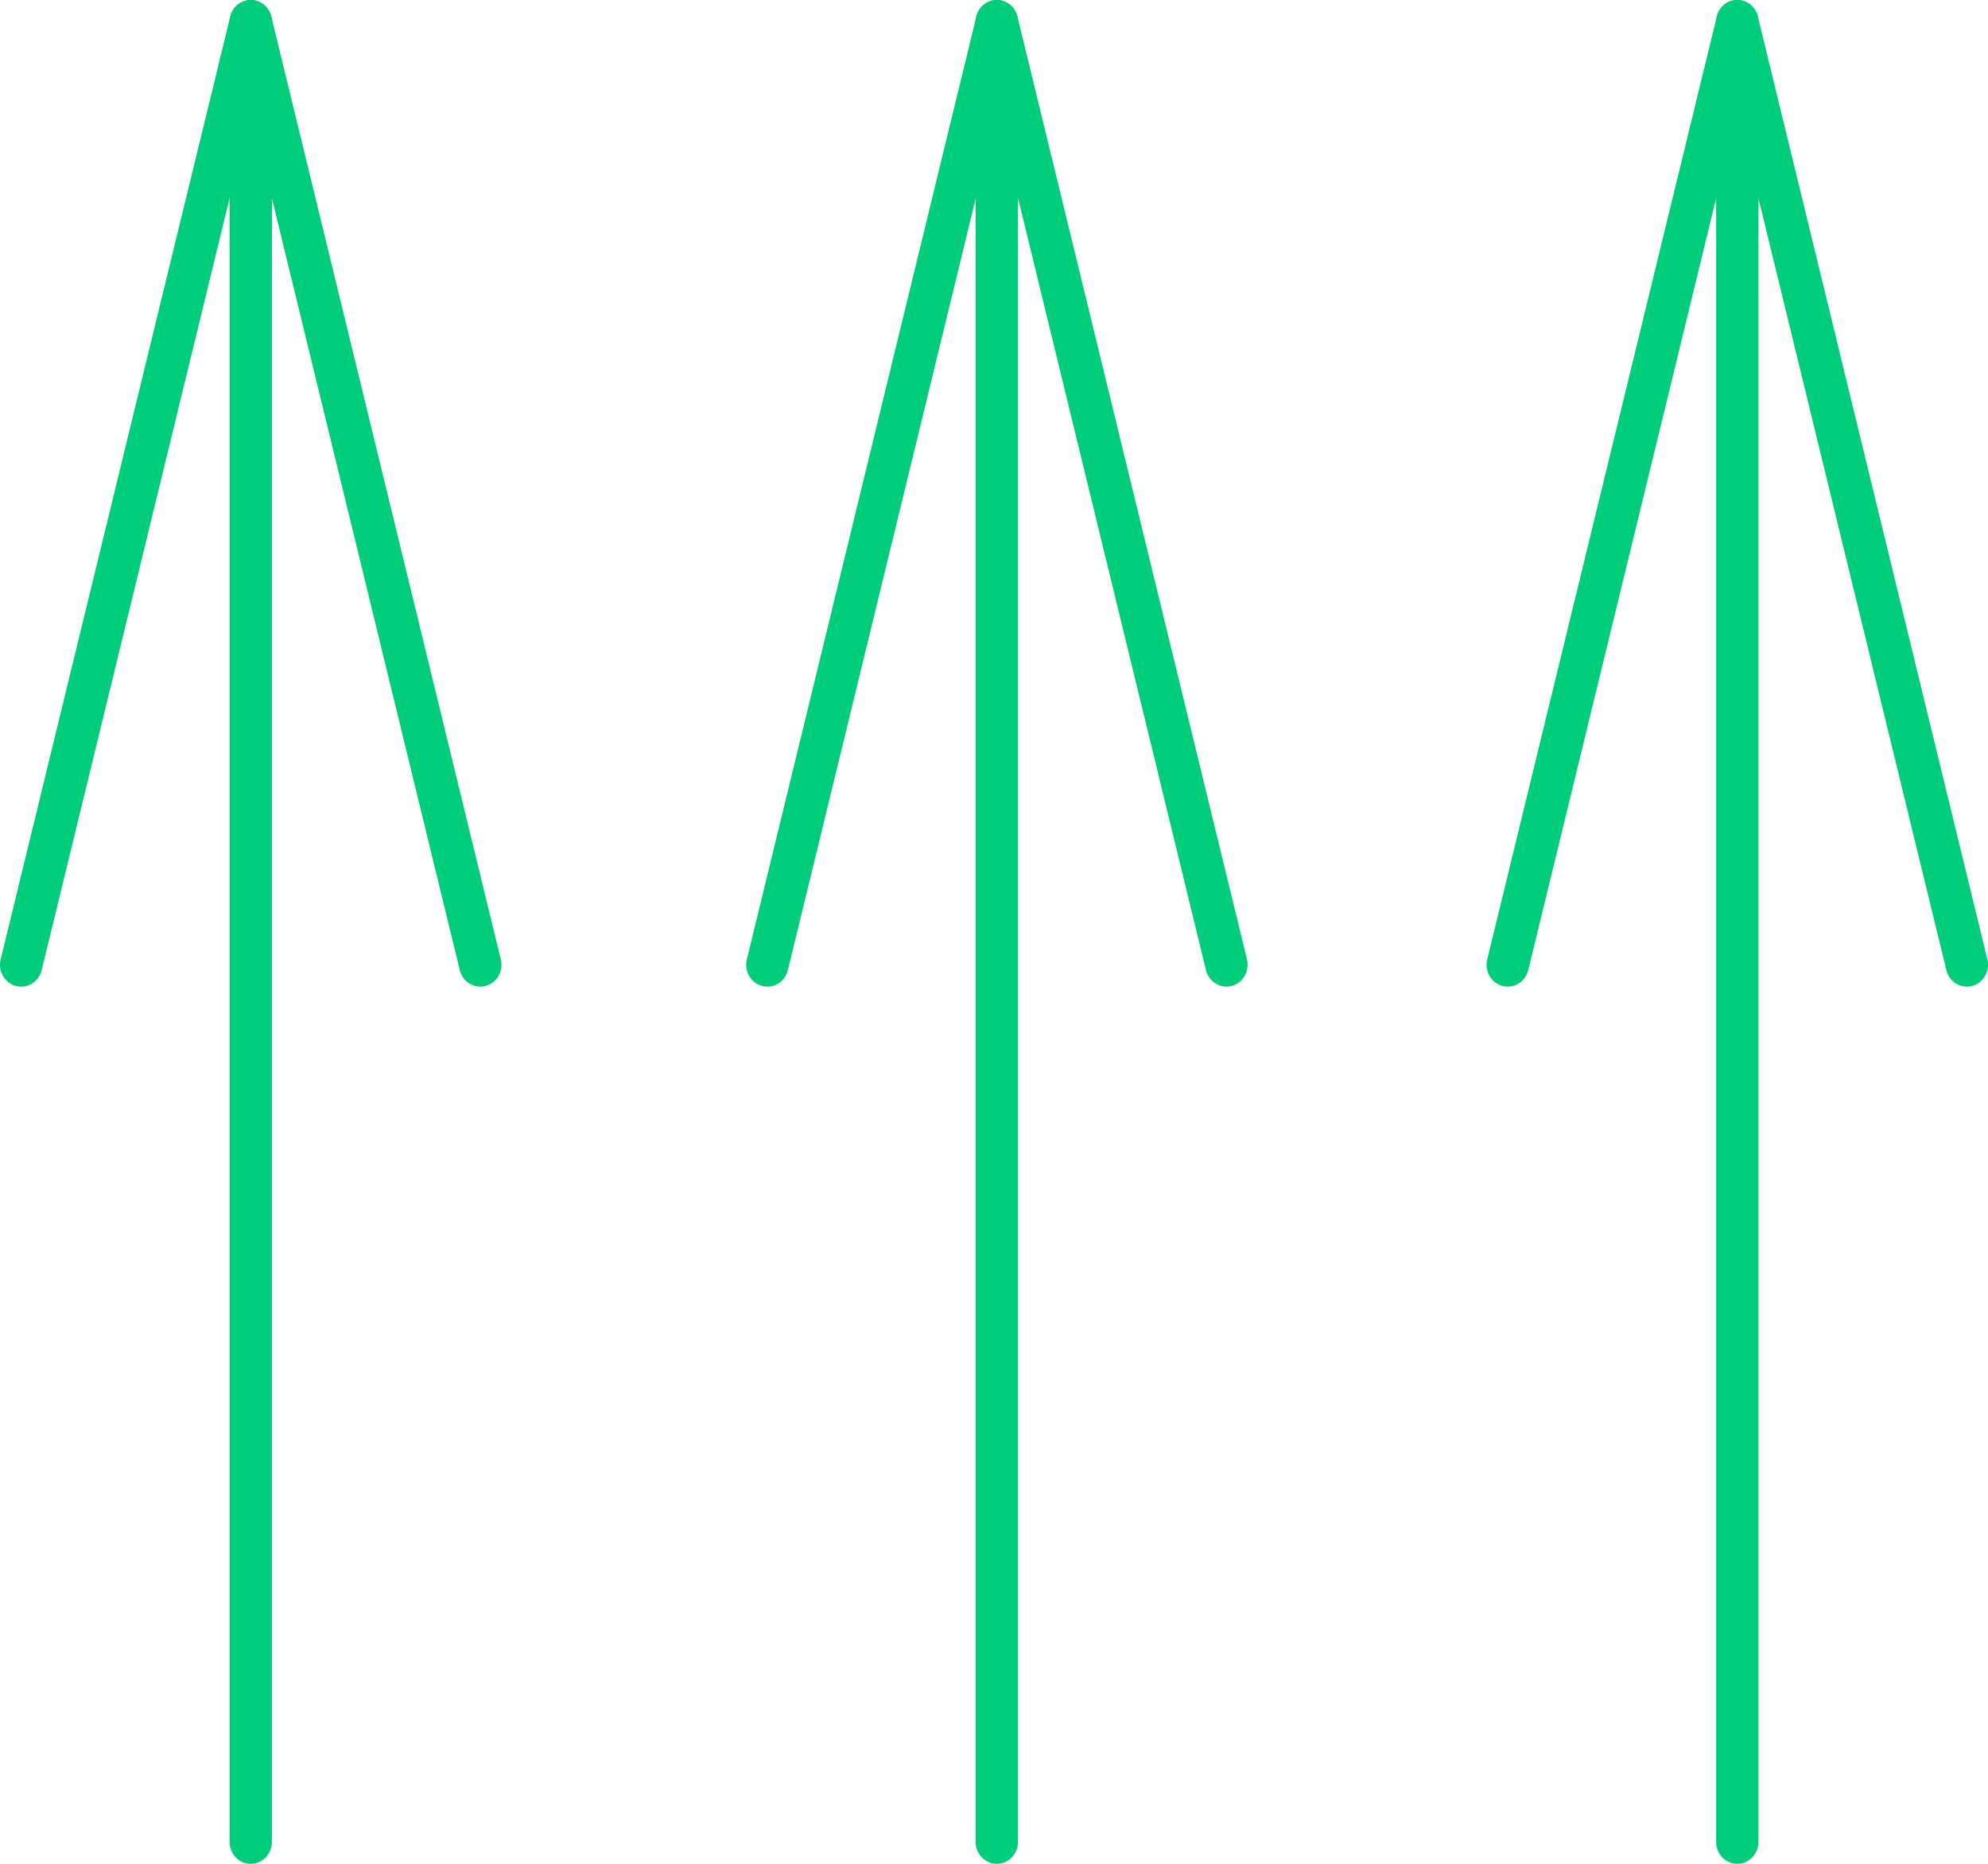
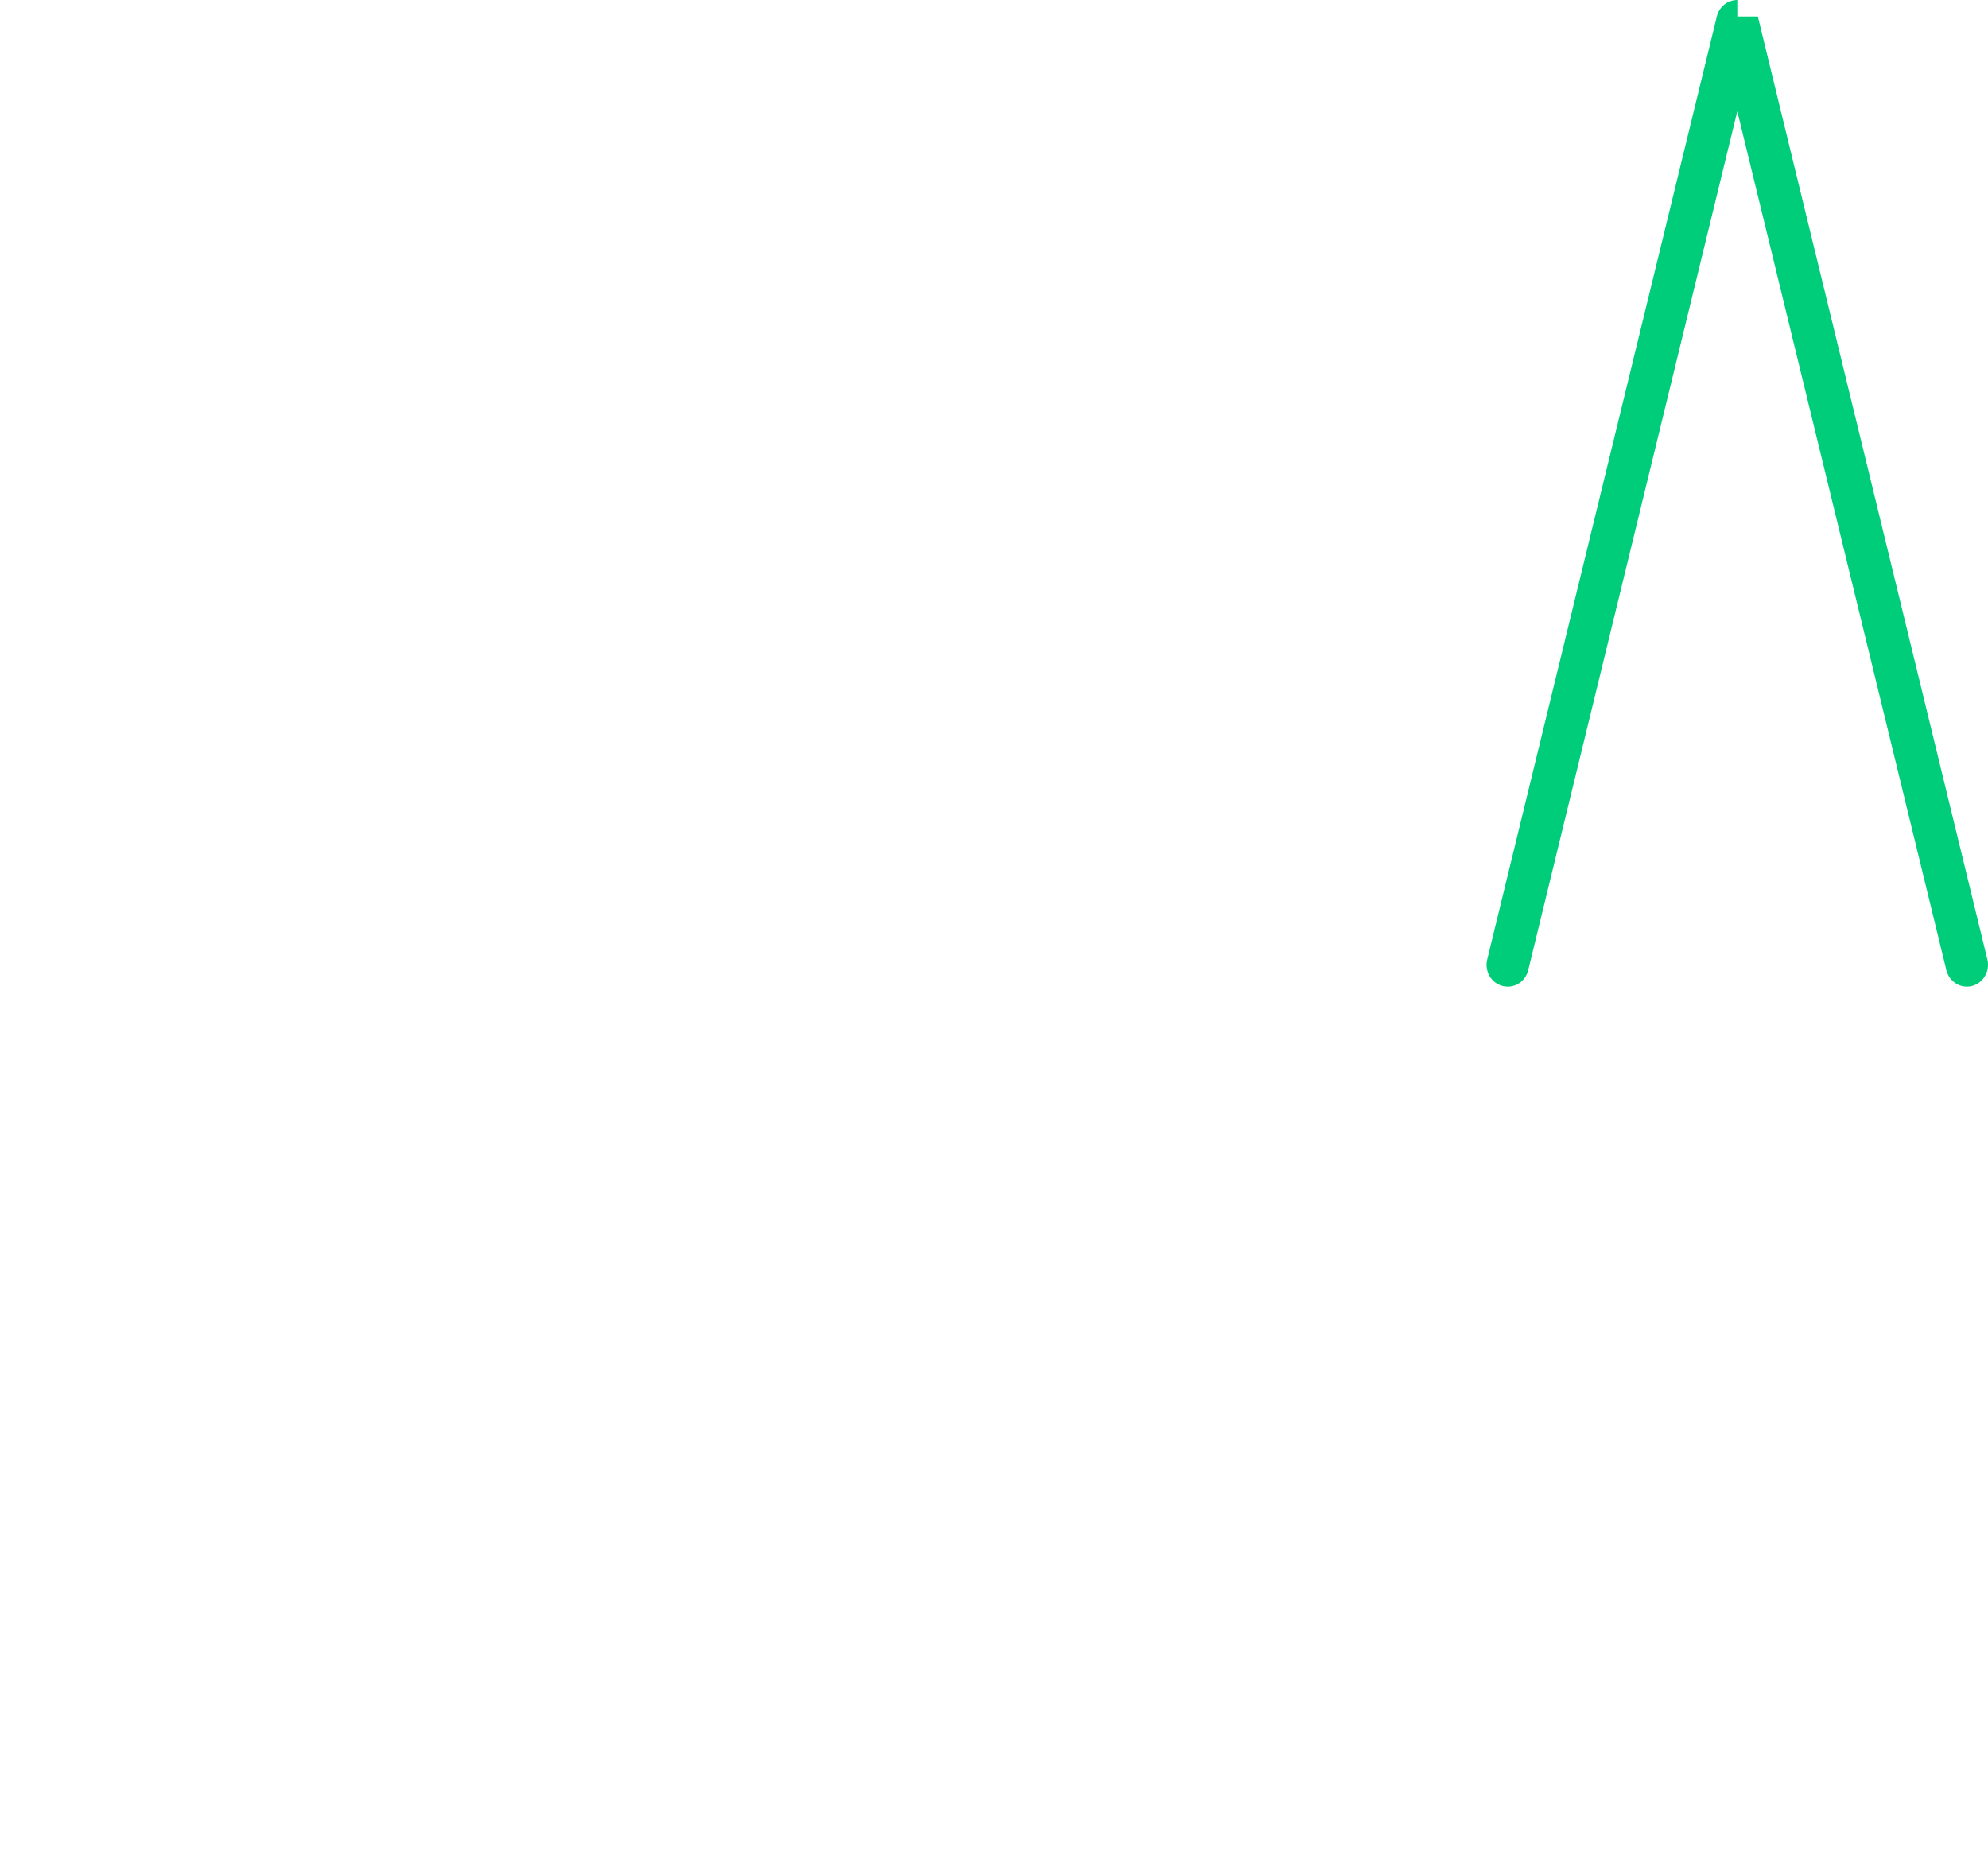
<svg xmlns="http://www.w3.org/2000/svg" width="160" height="150" viewBox="0 0 160 150" fill="none">
-   <path d="M20.181 0C19.241 0 18.479 0.787 18.479 1.756V148.244C18.479 149.213 19.241 150 20.181 150C21.12 150 21.883 149.213 21.883 148.244V1.756C21.883 0.787 21.12 0 20.181 0Z" fill="#00CD7A" />
-   <path d="M20.18 -2.28882e-05C19.397 -2.28882e-05 18.716 0.548 18.532 1.328L0.052 77.224C-0.179 78.165 0.379 79.12 1.292 79.352C2.211 79.591 3.13 79.015 3.355 78.074L20.18 8.957L37.005 78.074C37.237 79.015 38.156 79.584 39.069 79.352C39.981 79.113 40.533 78.165 40.308 77.224L21.835 1.328C21.644 0.548 20.963 -2.28882e-05 20.187 -2.28882e-05H20.18Z" fill="#00CD7A" />
-   <path d="M80.228 0C79.288 0 78.525 0.787 78.525 1.756V148.244C78.525 149.213 79.288 150 80.228 150C81.167 150 81.93 149.213 81.93 148.244V1.756C81.93 0.787 81.167 0 80.228 0Z" fill="#00CD7A" />
-   <path d="M80.228 -2.28882e-05C79.445 -2.28882e-05 78.764 0.548 78.58 1.328L60.107 77.224C59.876 78.165 60.434 79.12 61.346 79.352C62.266 79.591 63.185 79.015 63.41 78.074L80.235 8.957L97.06 78.074C97.292 79.015 98.211 79.584 99.123 79.352C100.036 79.113 100.587 78.165 100.363 77.224L81.883 1.328C81.692 0.548 81.011 -2.28882e-05 80.235 -2.28882e-05H80.228Z" fill="#00CD7A" />
-   <path d="M139.821 0C138.882 0 138.119 0.787 138.119 1.756V148.244C138.119 149.213 138.882 150 139.821 150C140.761 150 141.524 149.213 141.524 148.244V1.756C141.524 0.787 140.761 0 139.821 0Z" fill="#00CD7A" />
-   <path d="M139.823 -2.28882e-05C139.04 -2.28882e-05 138.359 0.548 138.175 1.328L119.695 77.224C119.463 78.165 120.022 79.12 120.934 79.352C121.847 79.591 122.773 79.015 122.997 78.074L139.823 8.957L156.648 78.074C156.88 79.015 157.799 79.584 158.711 79.352C159.624 79.113 160.175 78.165 159.951 77.224L141.477 1.328C141.287 0.548 140.606 -2.28882e-05 139.83 -2.28882e-05H139.823Z" fill="#00CD7A" />
+   <path d="M139.823 -2.28882e-05C139.04 -2.28882e-05 138.359 0.548 138.175 1.328L119.695 77.224C119.463 78.165 120.022 79.12 120.934 79.352C121.847 79.591 122.773 79.015 122.997 78.074L139.823 8.957L156.648 78.074C156.88 79.015 157.799 79.584 158.711 79.352C159.624 79.113 160.175 78.165 159.951 77.224L141.477 1.328H139.823Z" fill="#00CD7A" />
</svg>